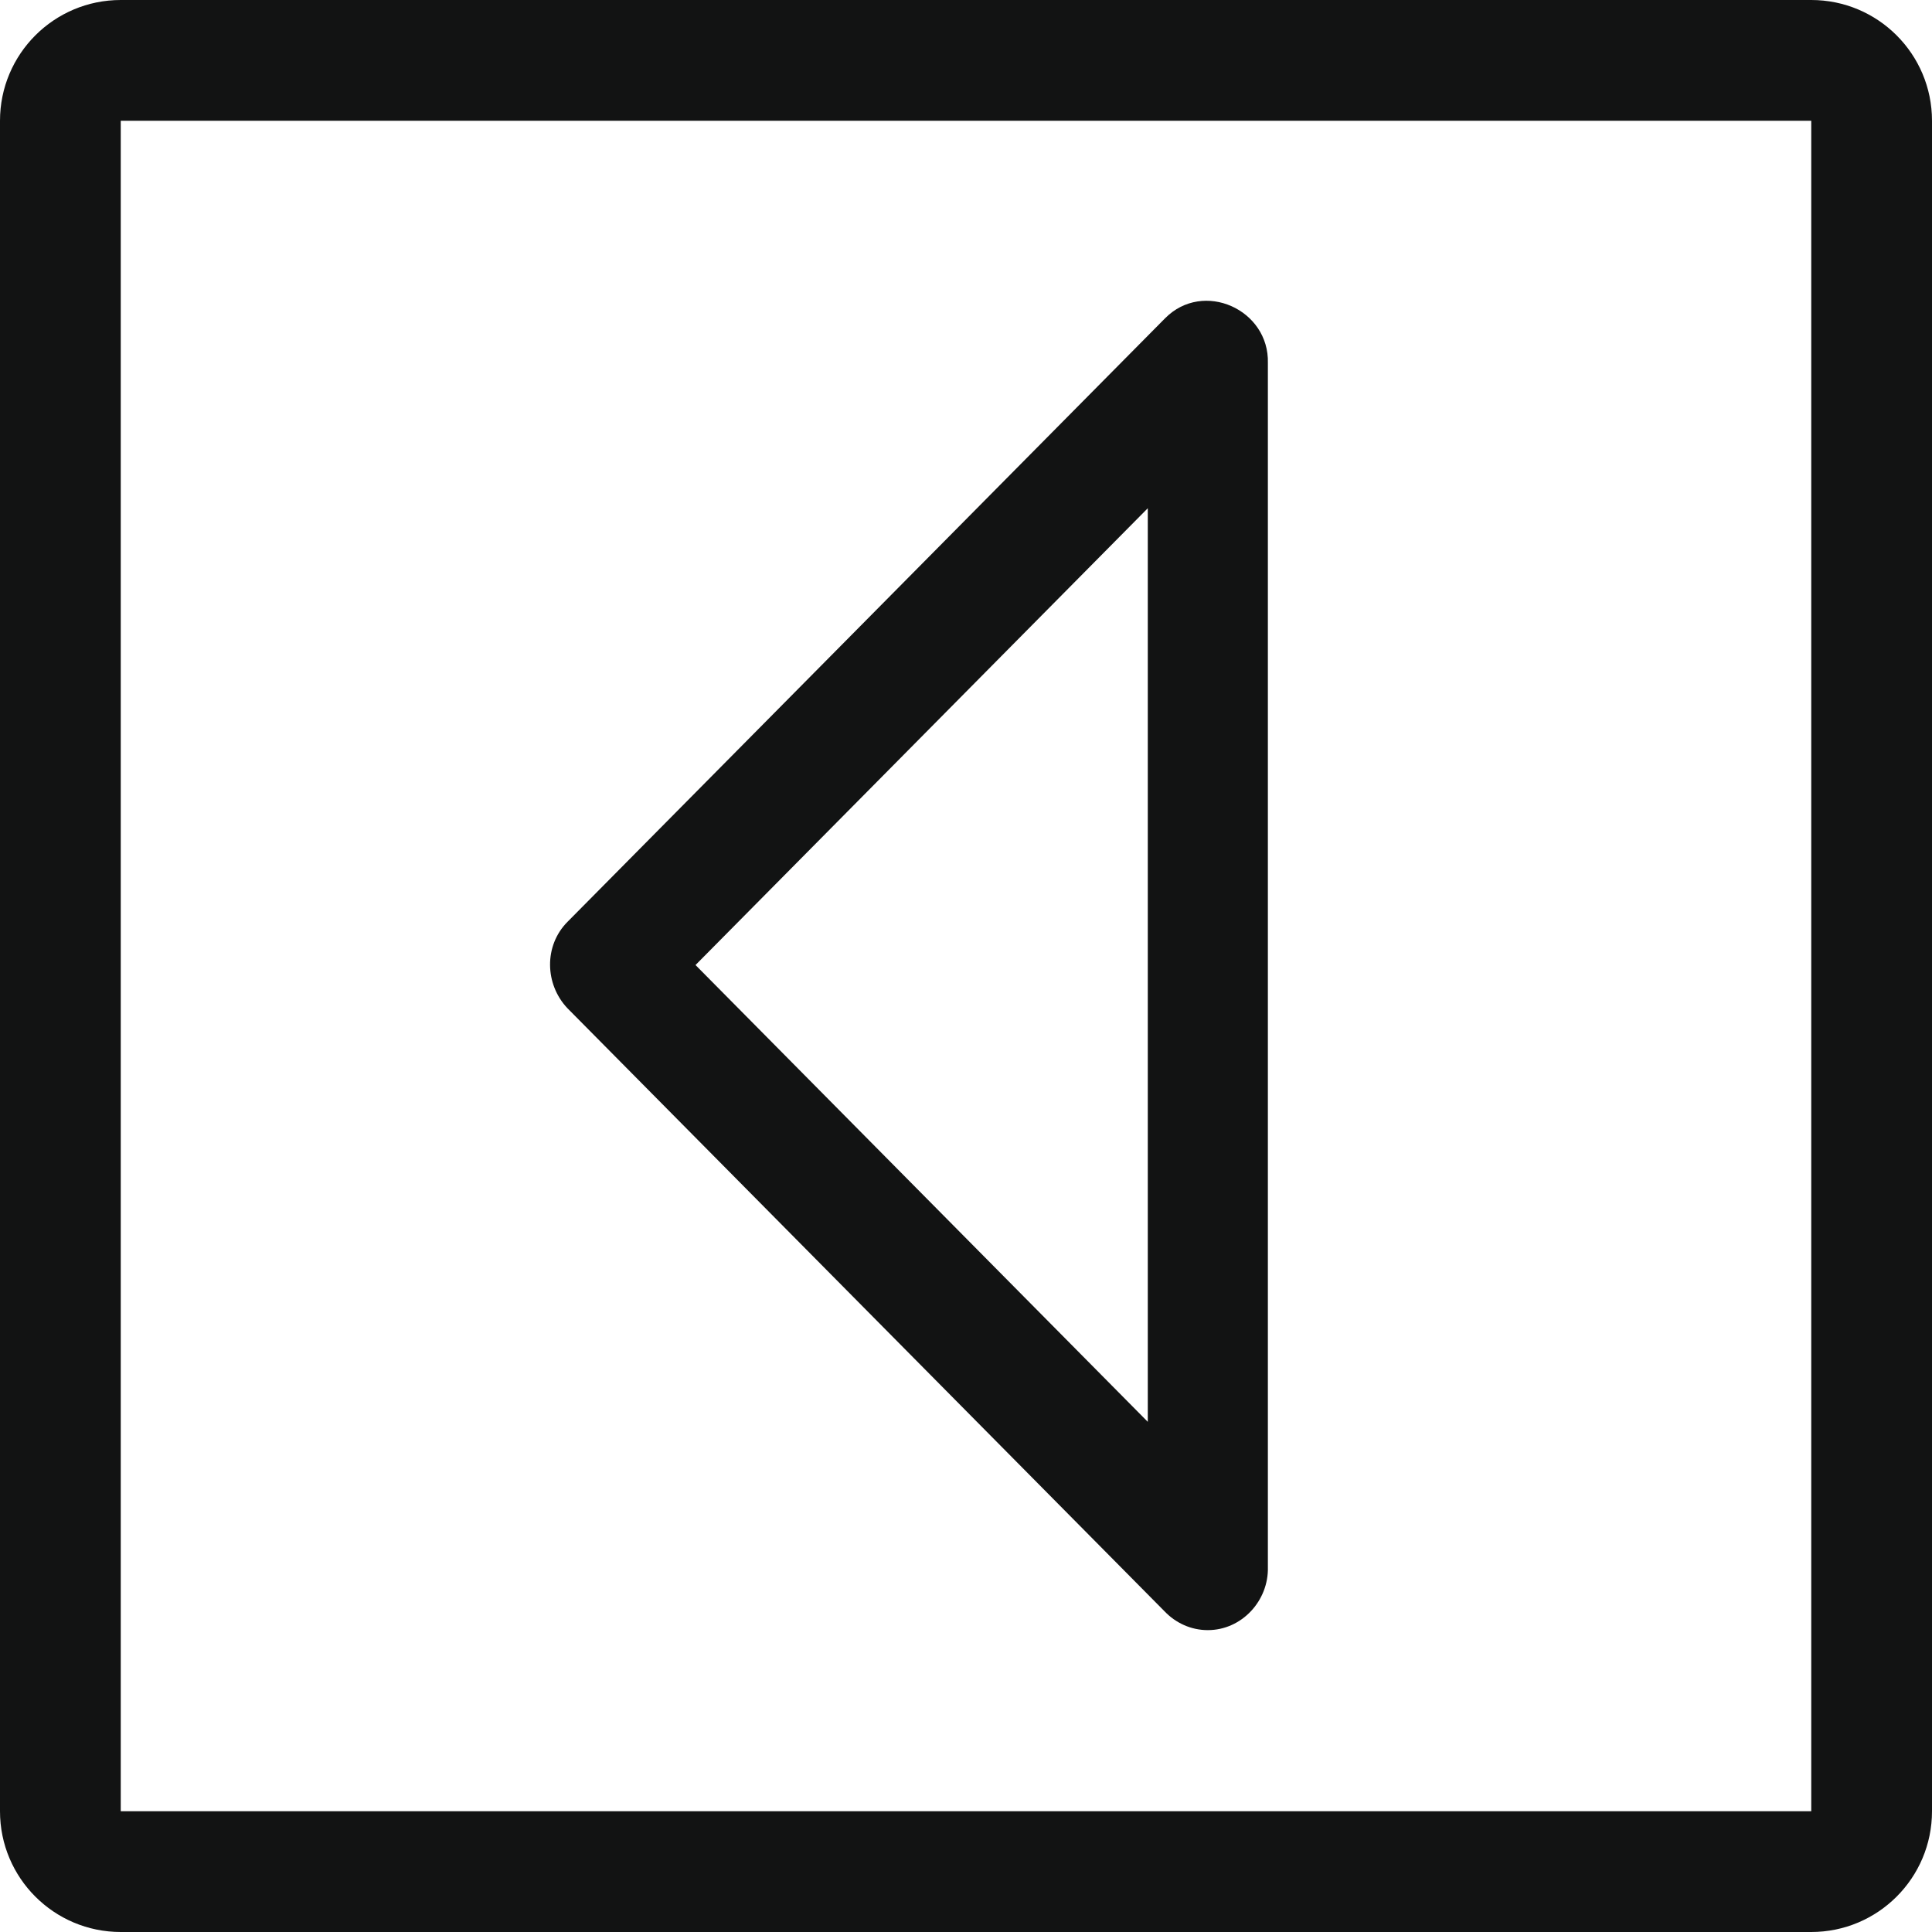
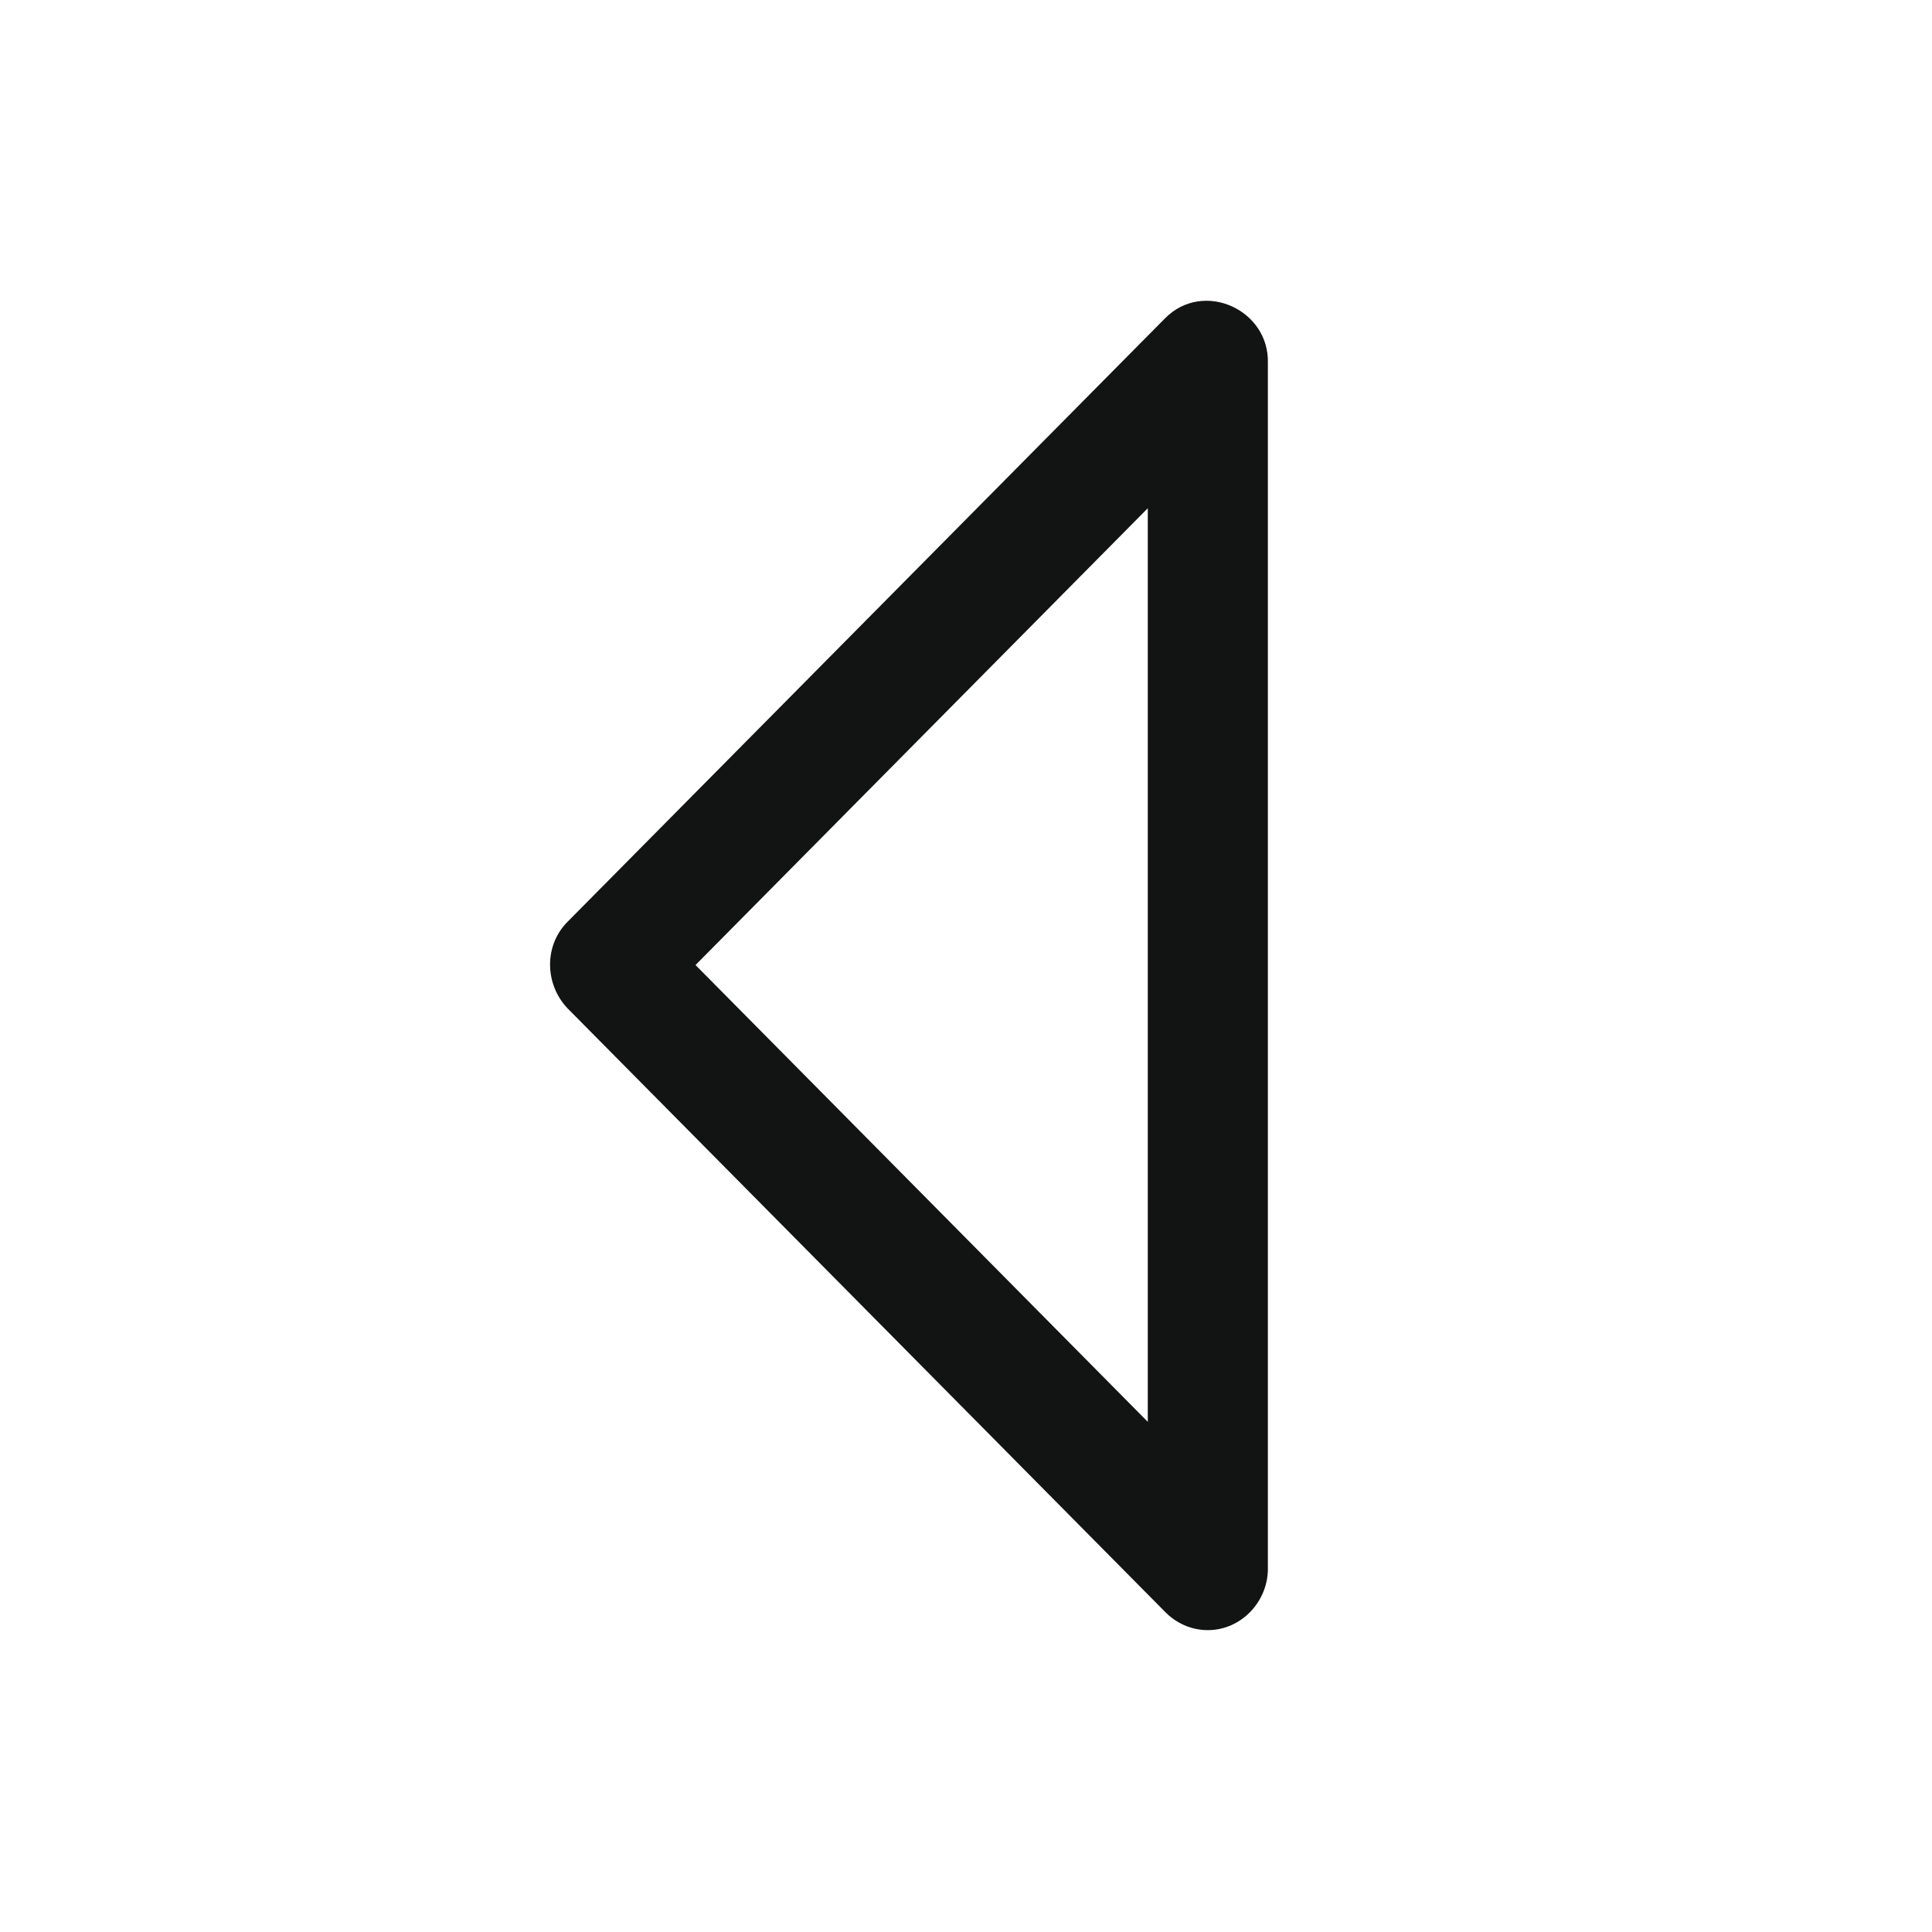
<svg xmlns="http://www.w3.org/2000/svg" enable-background="new 0 0 32 32" height="32px" id="Слой_1" version="1.1" viewBox="0 0 32 32" width="32px" xml:space="preserve">
  <g id="Arrow_Drop_Left_Square">
-     <path d="M30,0H2C0.895,0,0,0.895,0,2v28c0,1.105,0.895,2,2,2h28c1.104,0,2-0.895,2-2V2C32,0.895,31.104,0,30,0z    M30,30H2V2h28V30z" fill="#121313" />
    <path clip-rule="evenodd" d="M20.005,27   c0.564,0,1.01-0.489,0.995-1.044V6.013c0.024-0.887-1.07-1.38-1.702-0.742l-9.9,9.999c-0.39,0.394-0.376,1.031,0,1.429l9.892,9.991   C19.471,26.879,19.723,27,20.005,27z M11.52,15.984l7.491-7.566V23.55L11.52,15.984z" fill="#121313" fill-rule="evenodd" id="Arrow_Drop_Down_3_" />
  </g>
  <g />
  <g />
  <g />
  <g />
  <g />
  <g />
</svg>